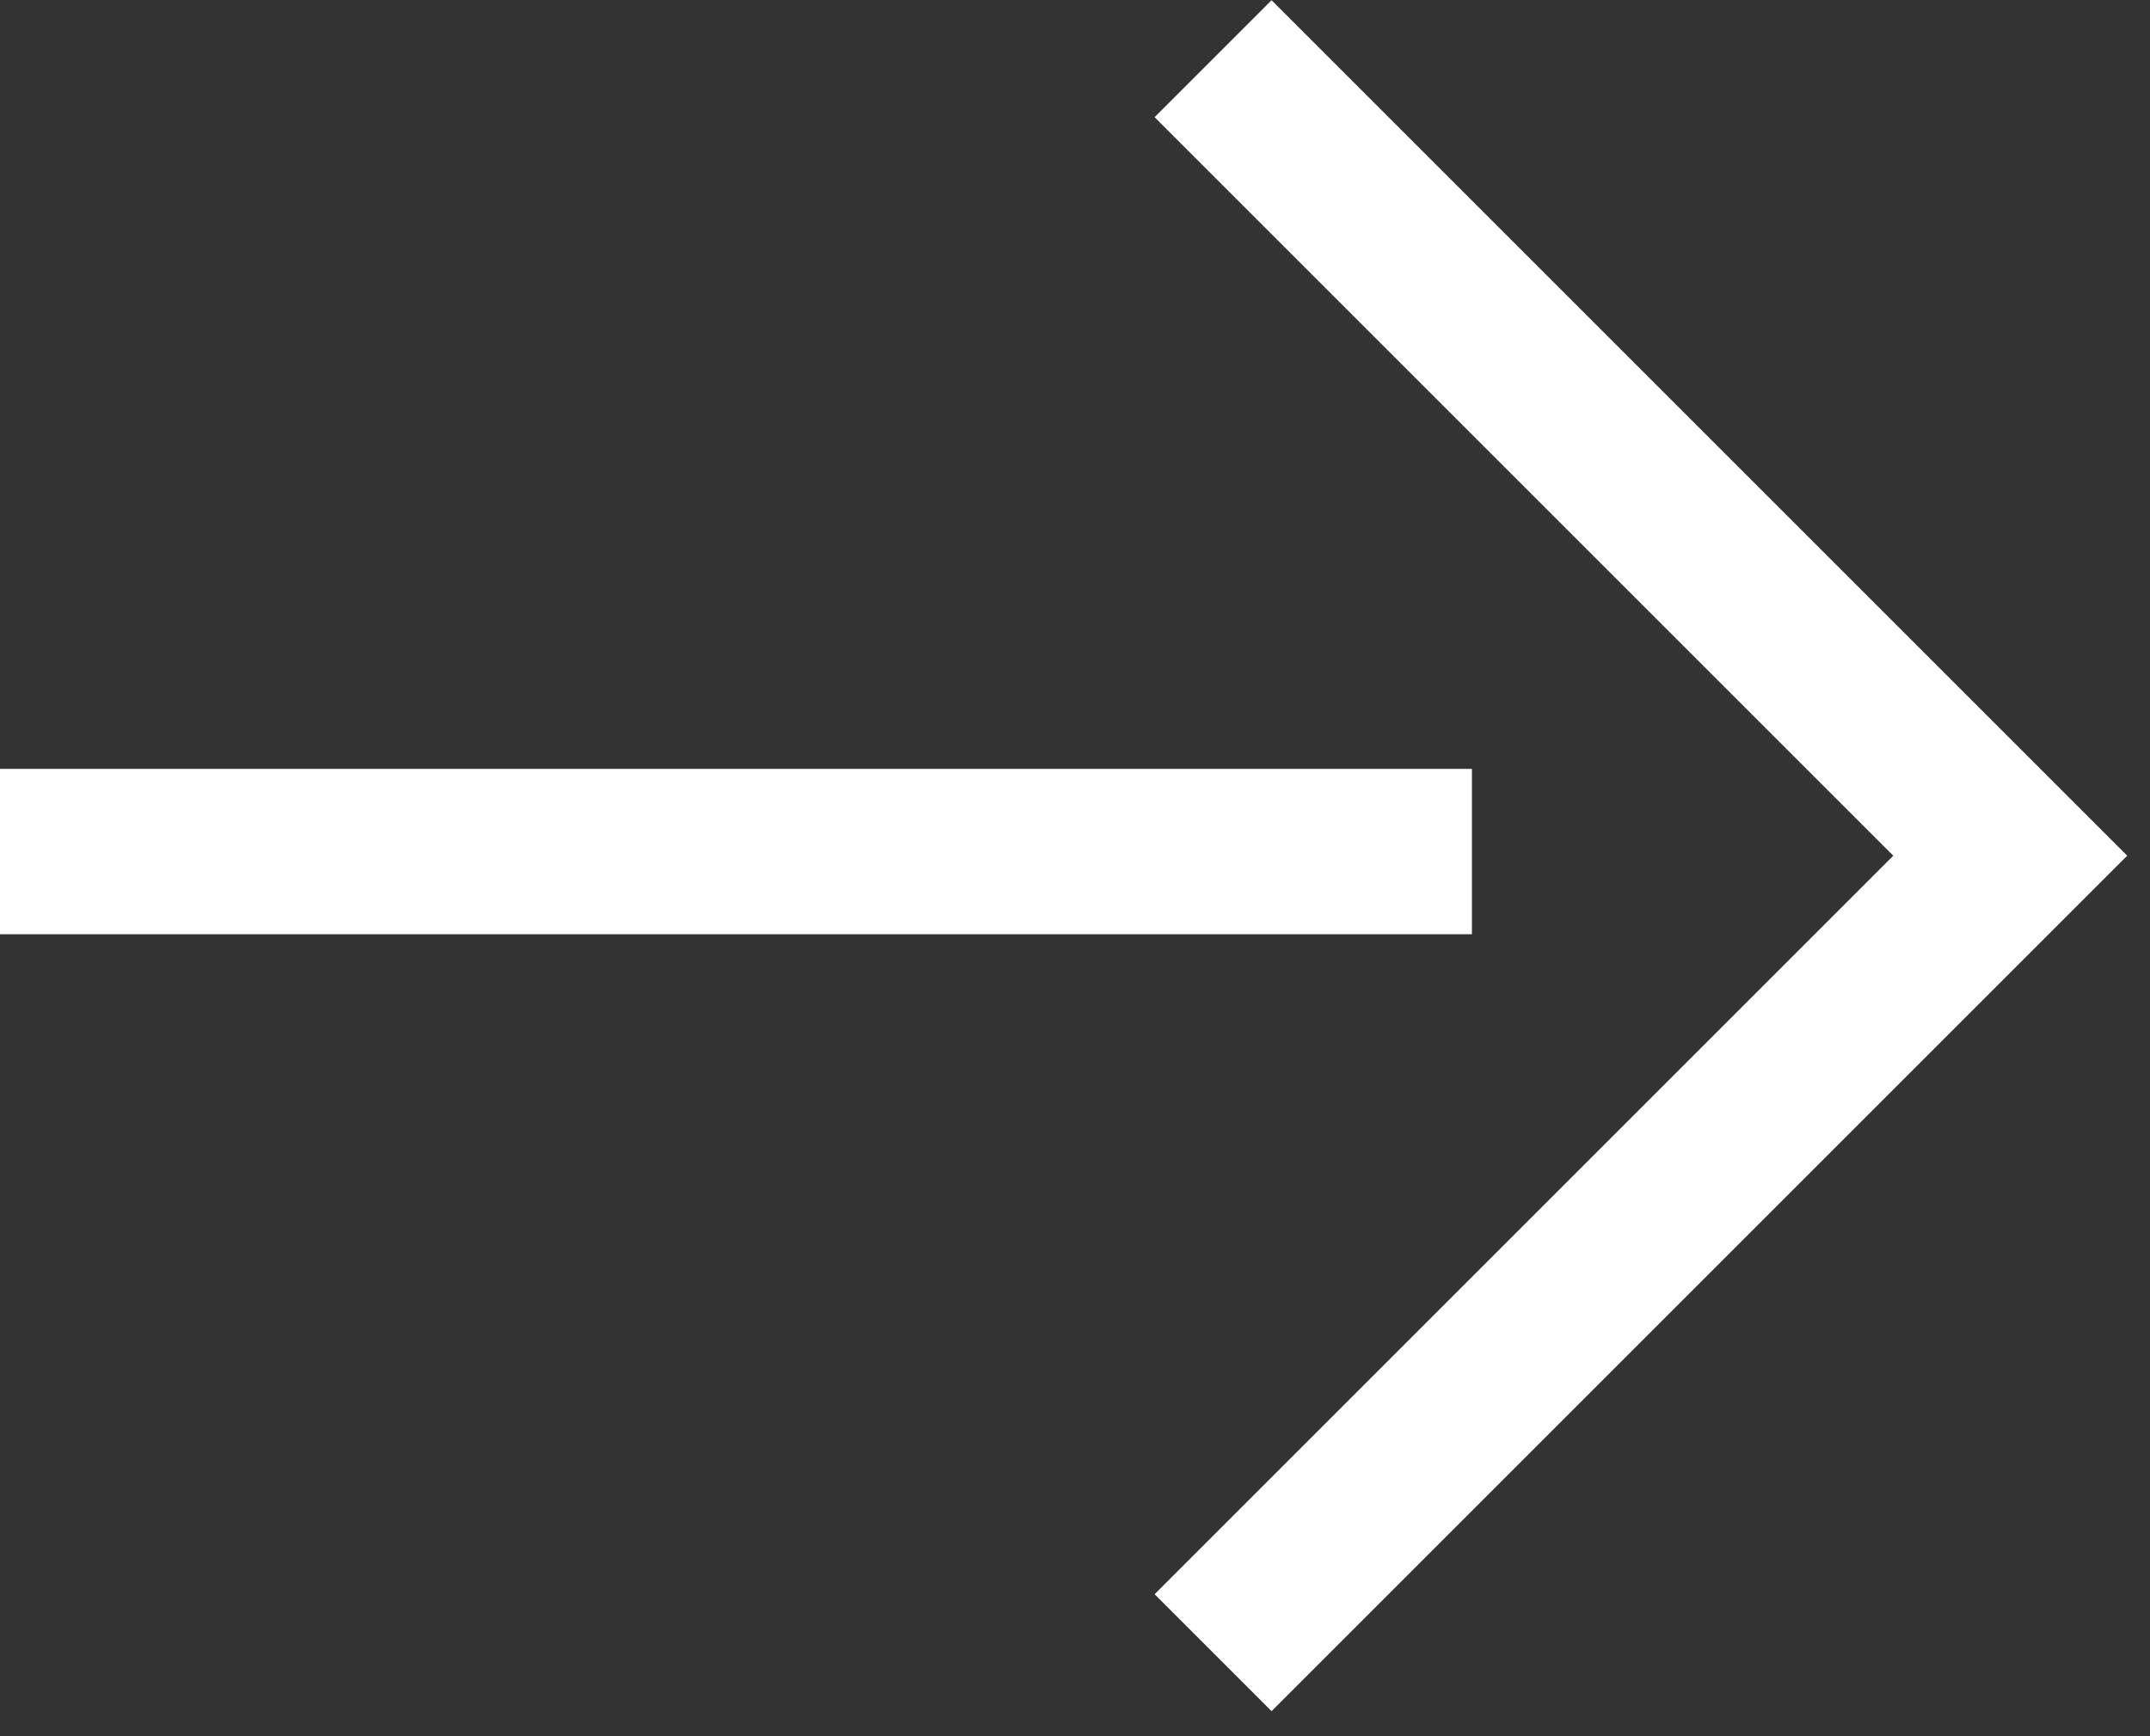
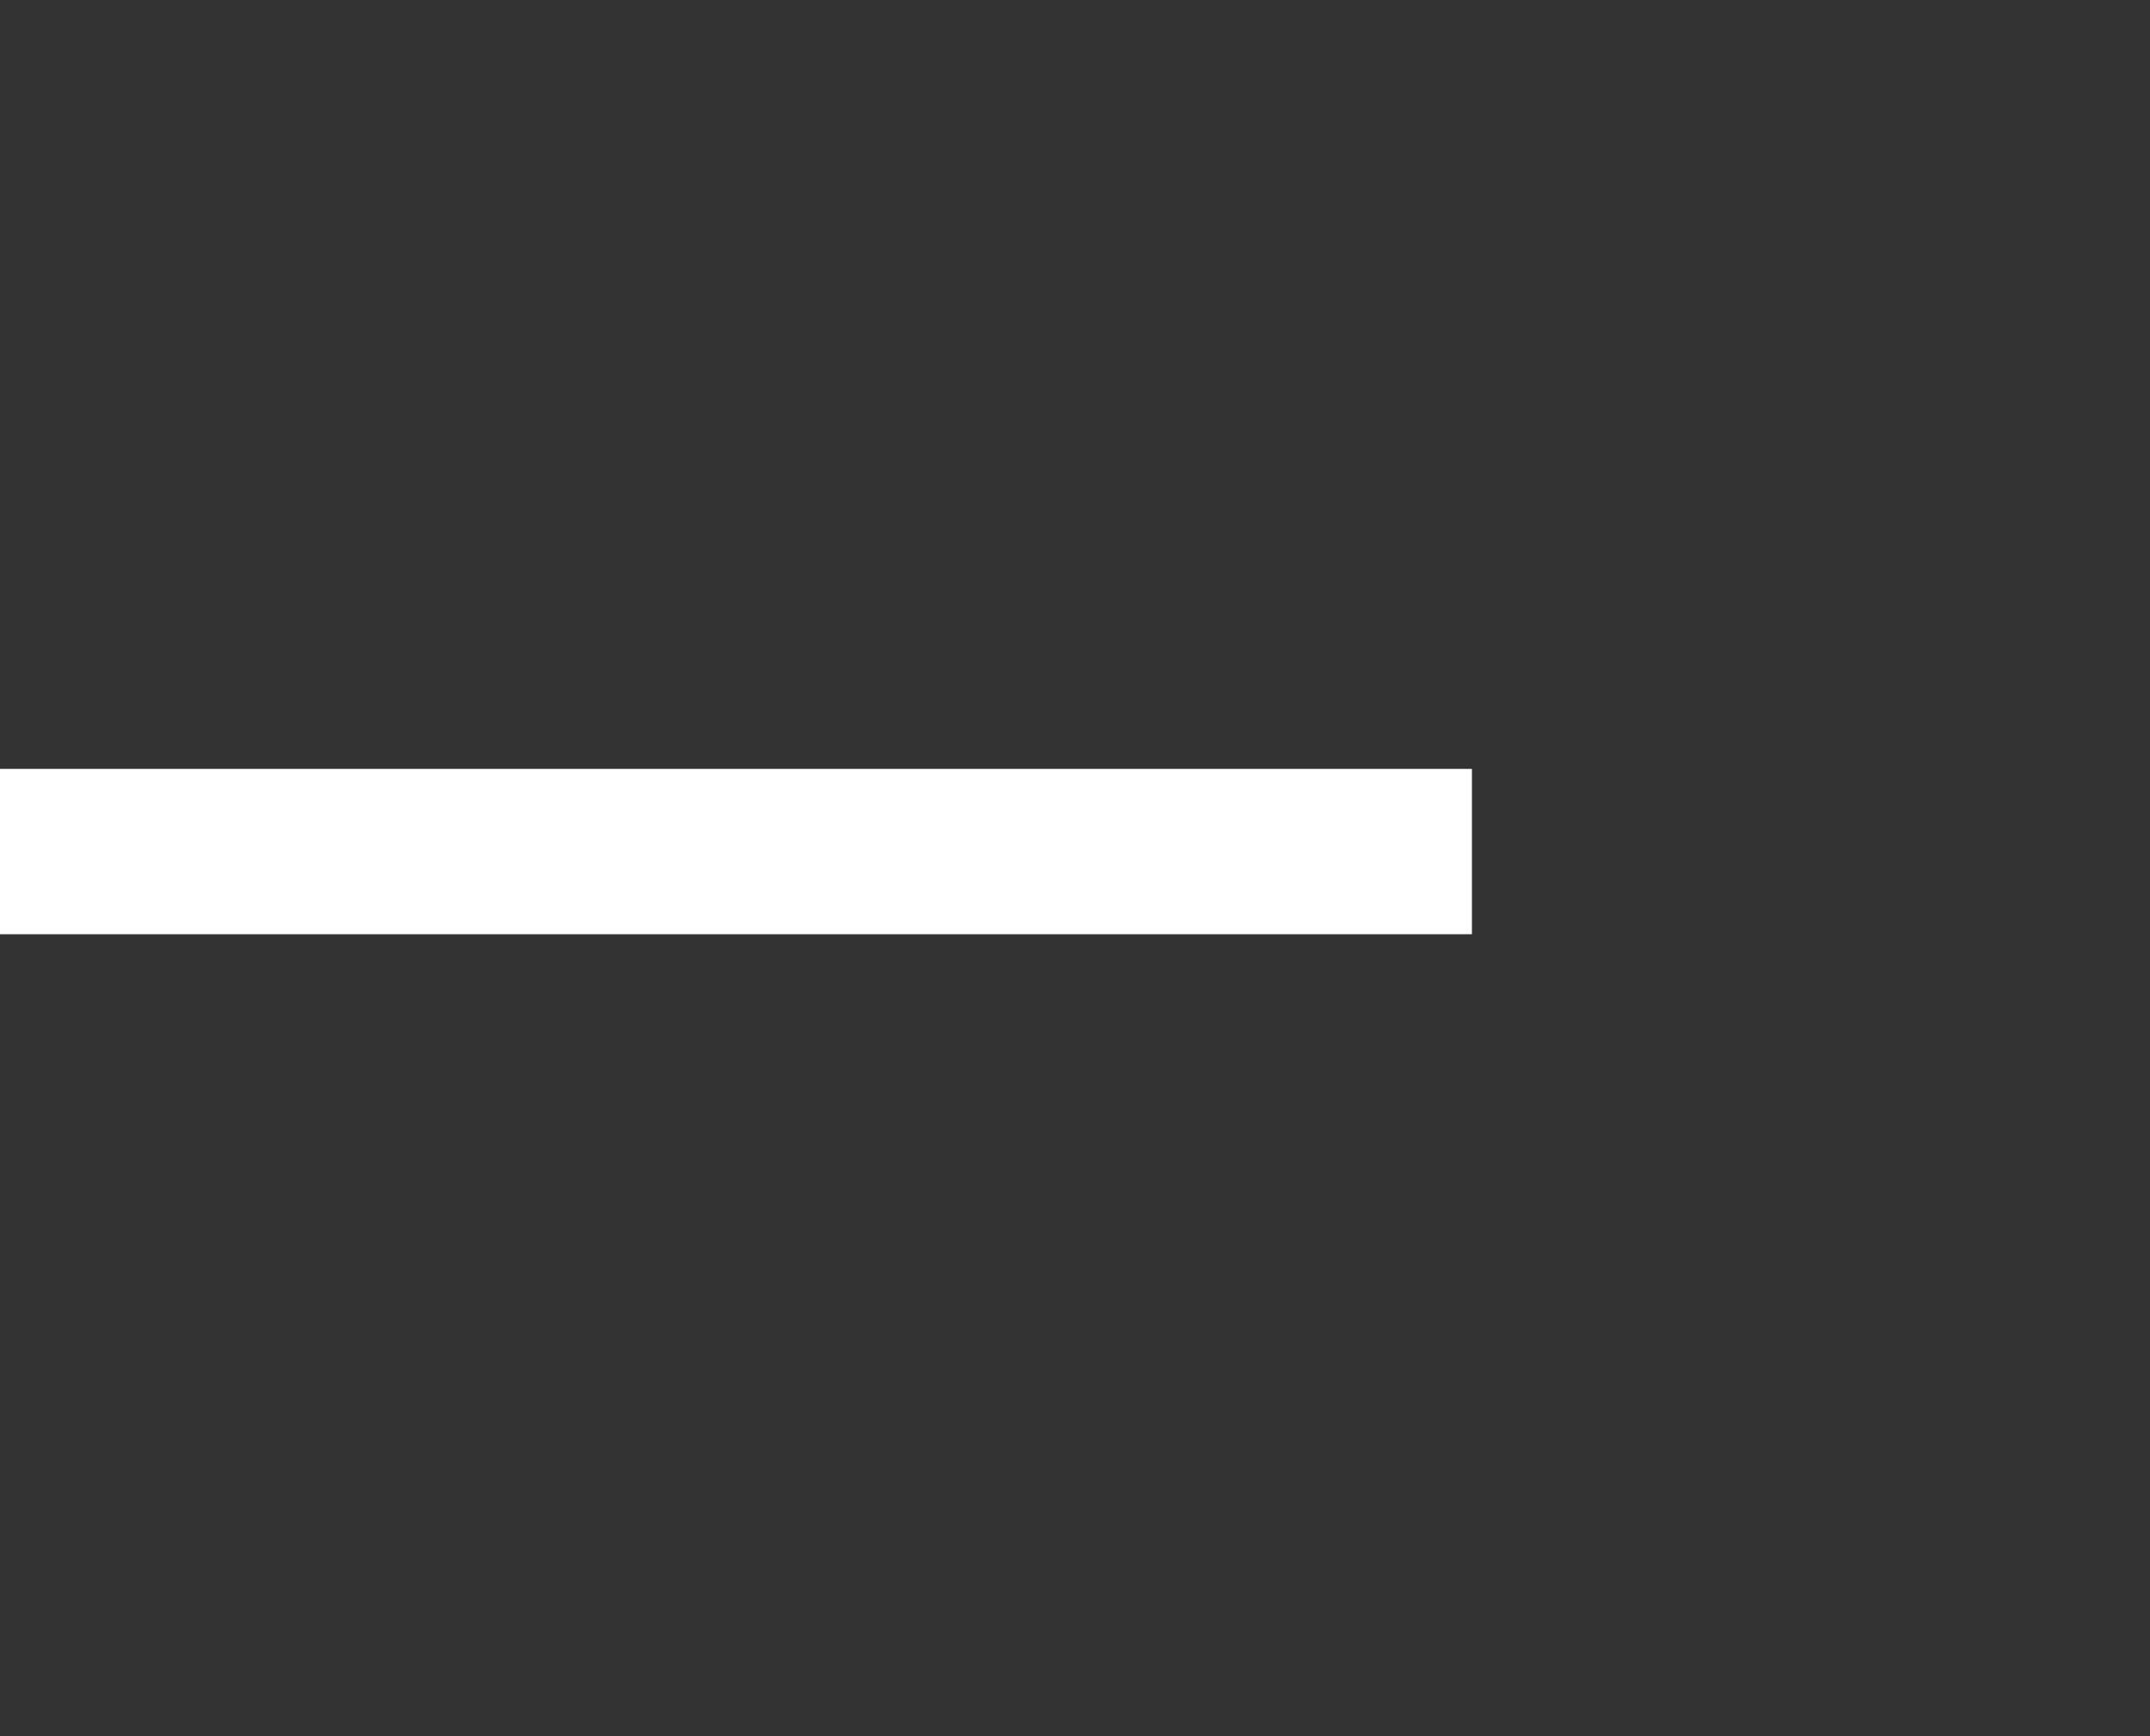
<svg xmlns="http://www.w3.org/2000/svg" width="26" height="21" viewBox="0 0 26 21" fill="none">
  <rect x="0" y="0" width="26" height="21" fill="#333333" stroke="none" />
  <path d="M17.8 10.3H0" stroke="white" stroke-width="2" stroke-miterlimit="10" />
-   <path d="M14.67 0.71L24.31 10.35L14.67 19.99" stroke="white" stroke-width="2" stroke-miterlimit="10" />
</svg>